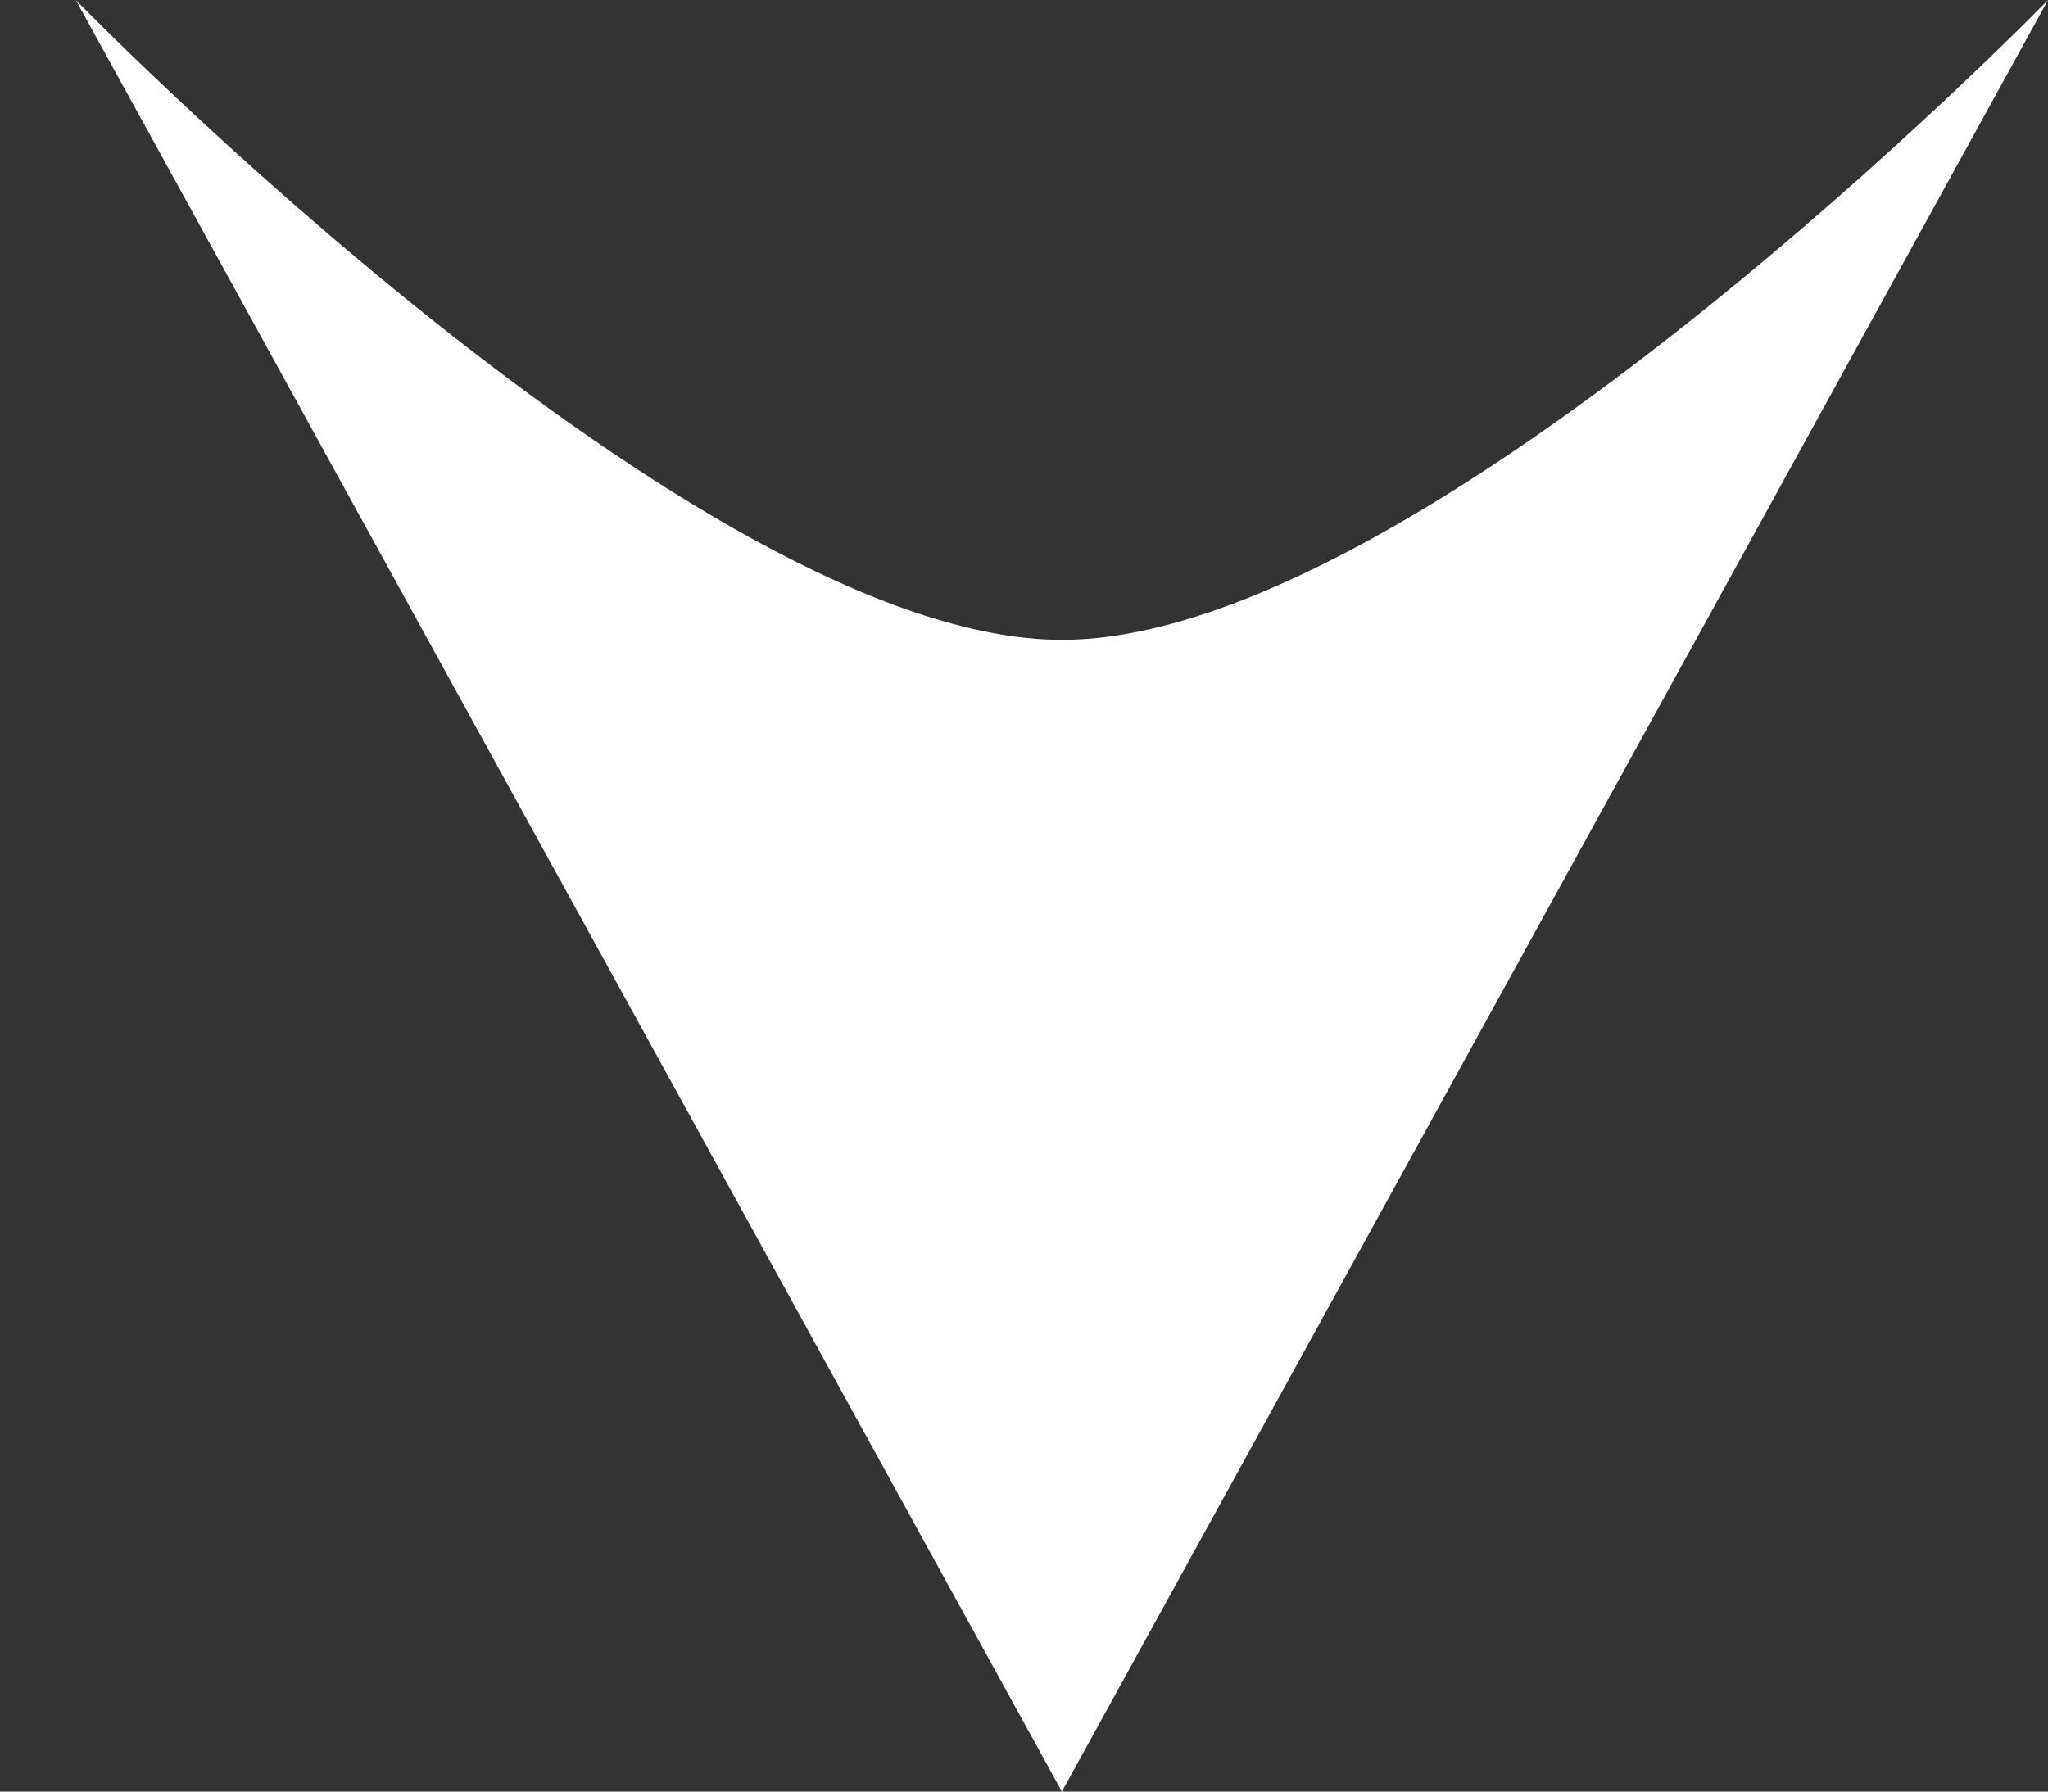
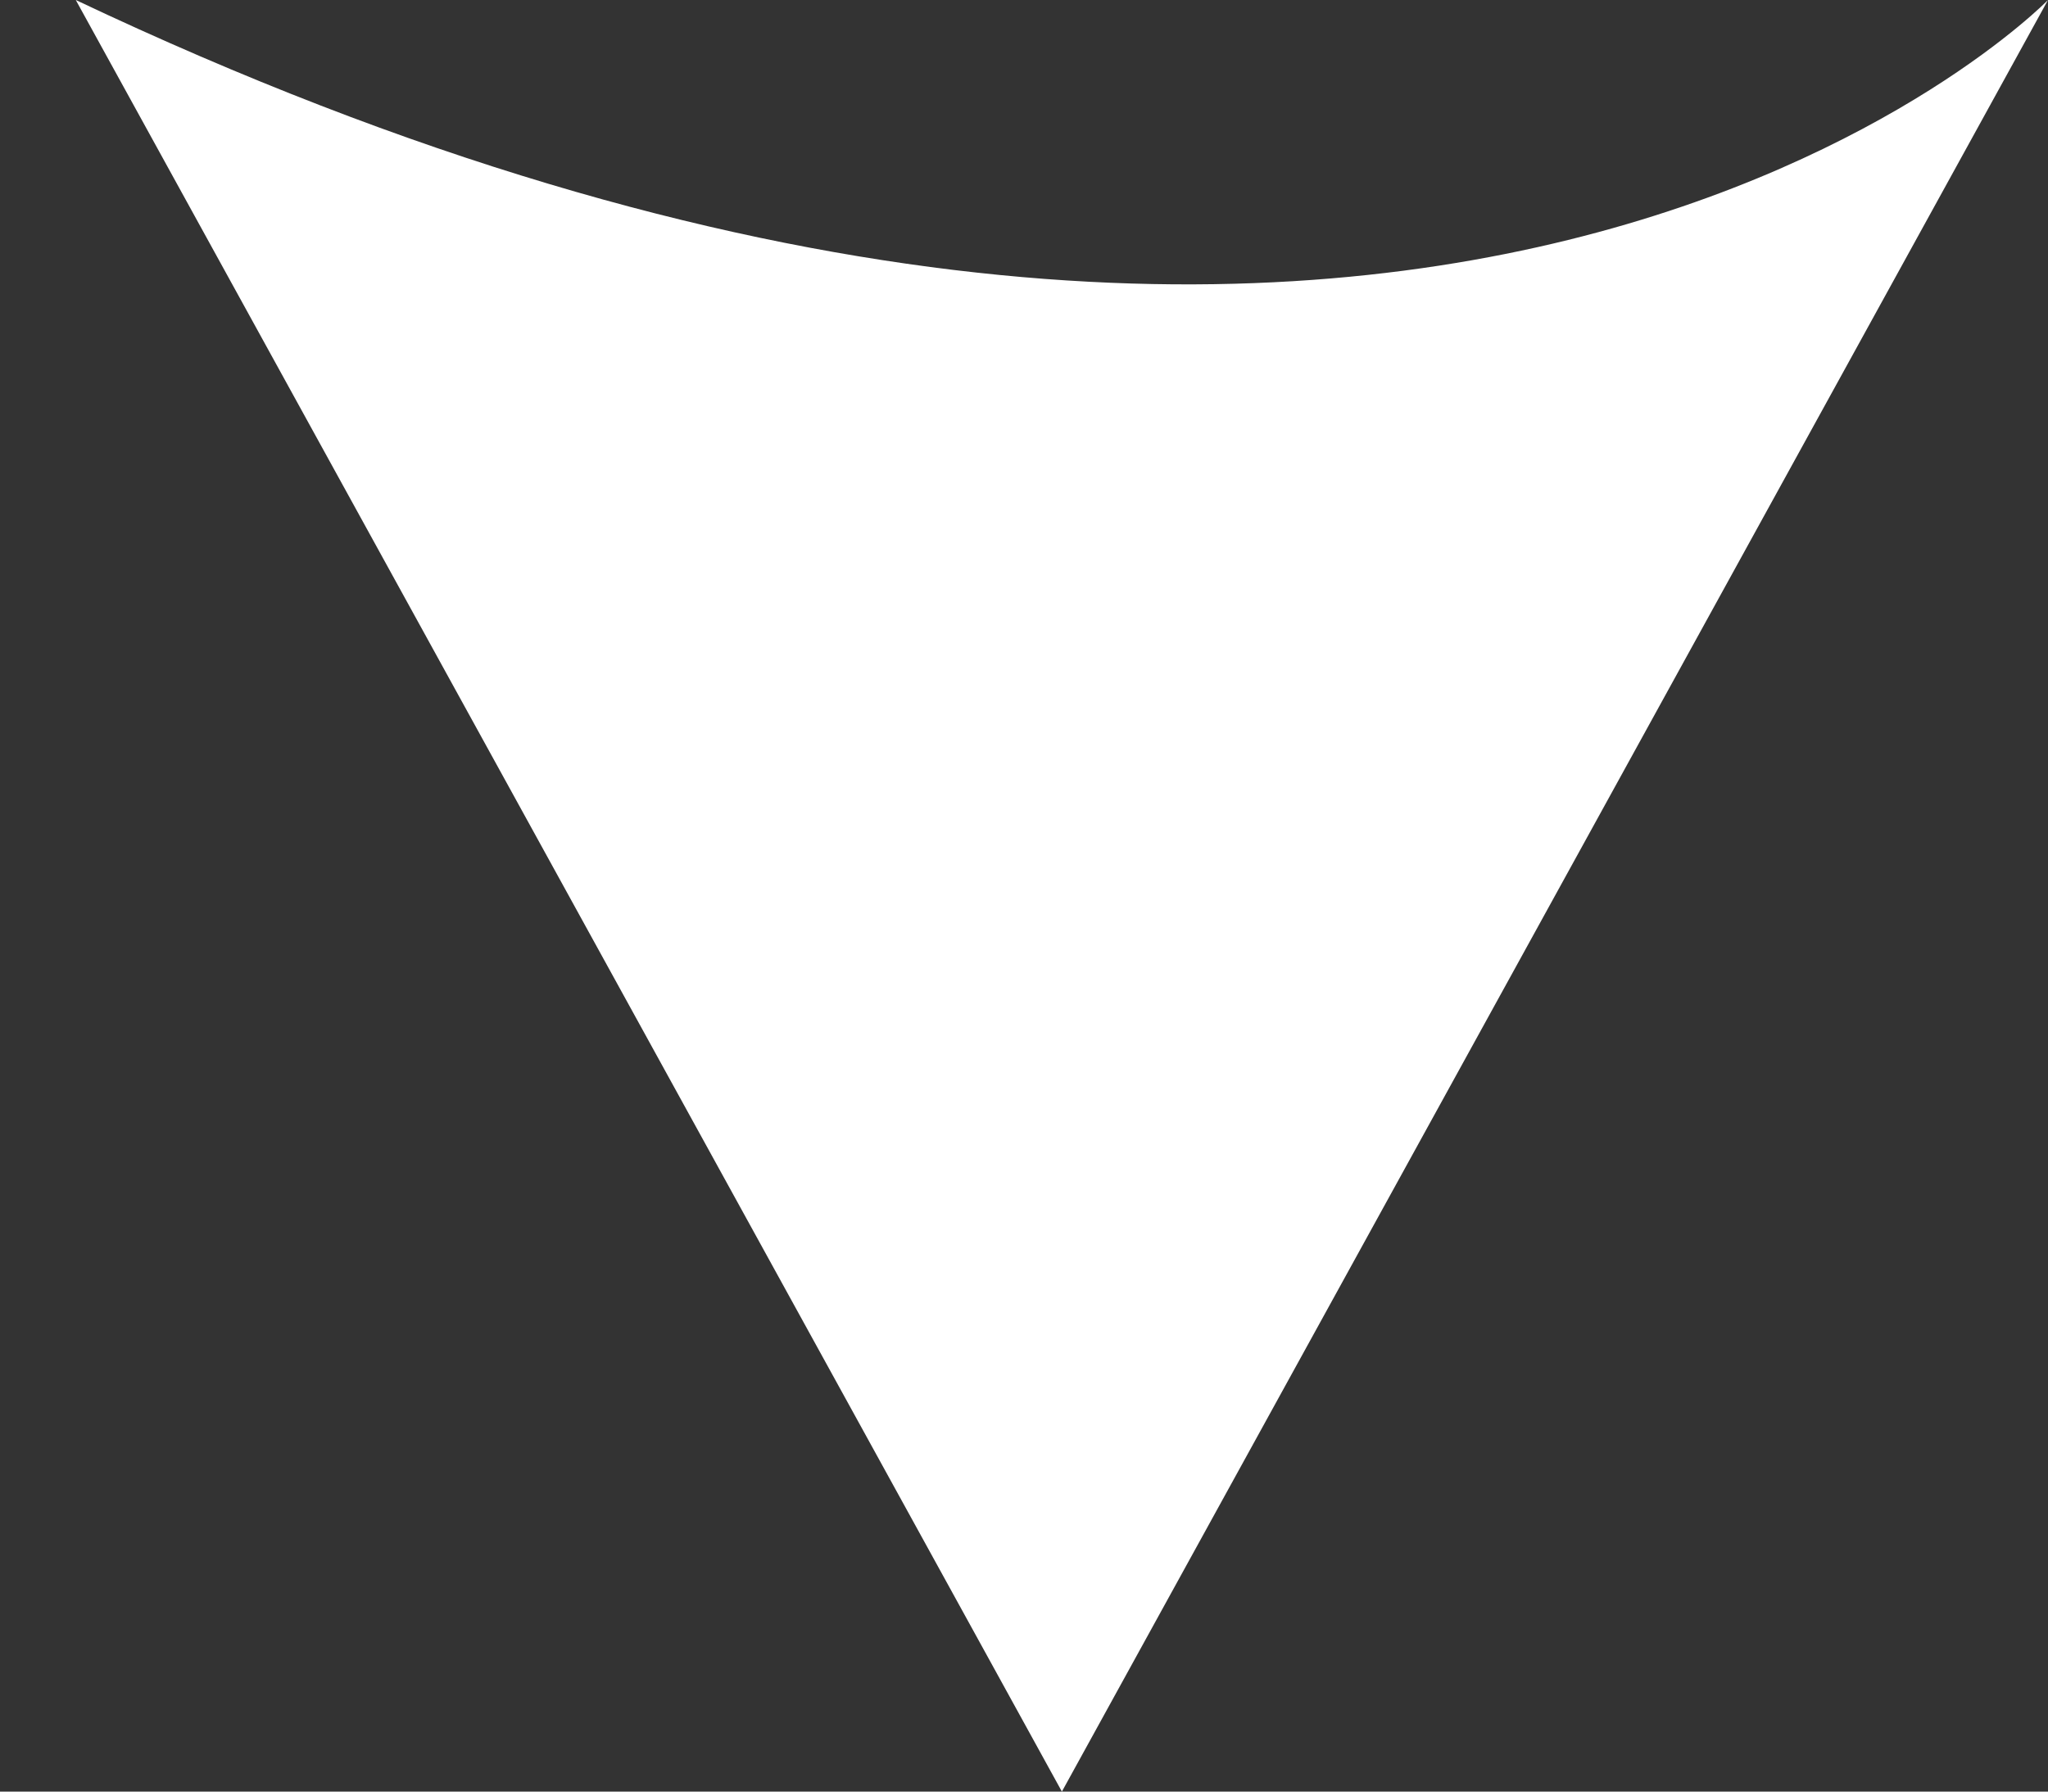
<svg xmlns="http://www.w3.org/2000/svg" width="8" height="7" viewBox="0 0 8 7" fill="none">
  <rect x="0" y="0" width="8" height="7" fill="#333333" stroke="none" />
-   <path d="M4.148 7L0.296 0C0.296 0 2.726 2.5 4.148 2.5C5.57 2.5 8 0 8 0L4.148 7Z" fill="white" />
+   <path d="M4.148 7L0.296 0C5.57 2.5 8 0 8 0L4.148 7Z" fill="white" />
</svg>